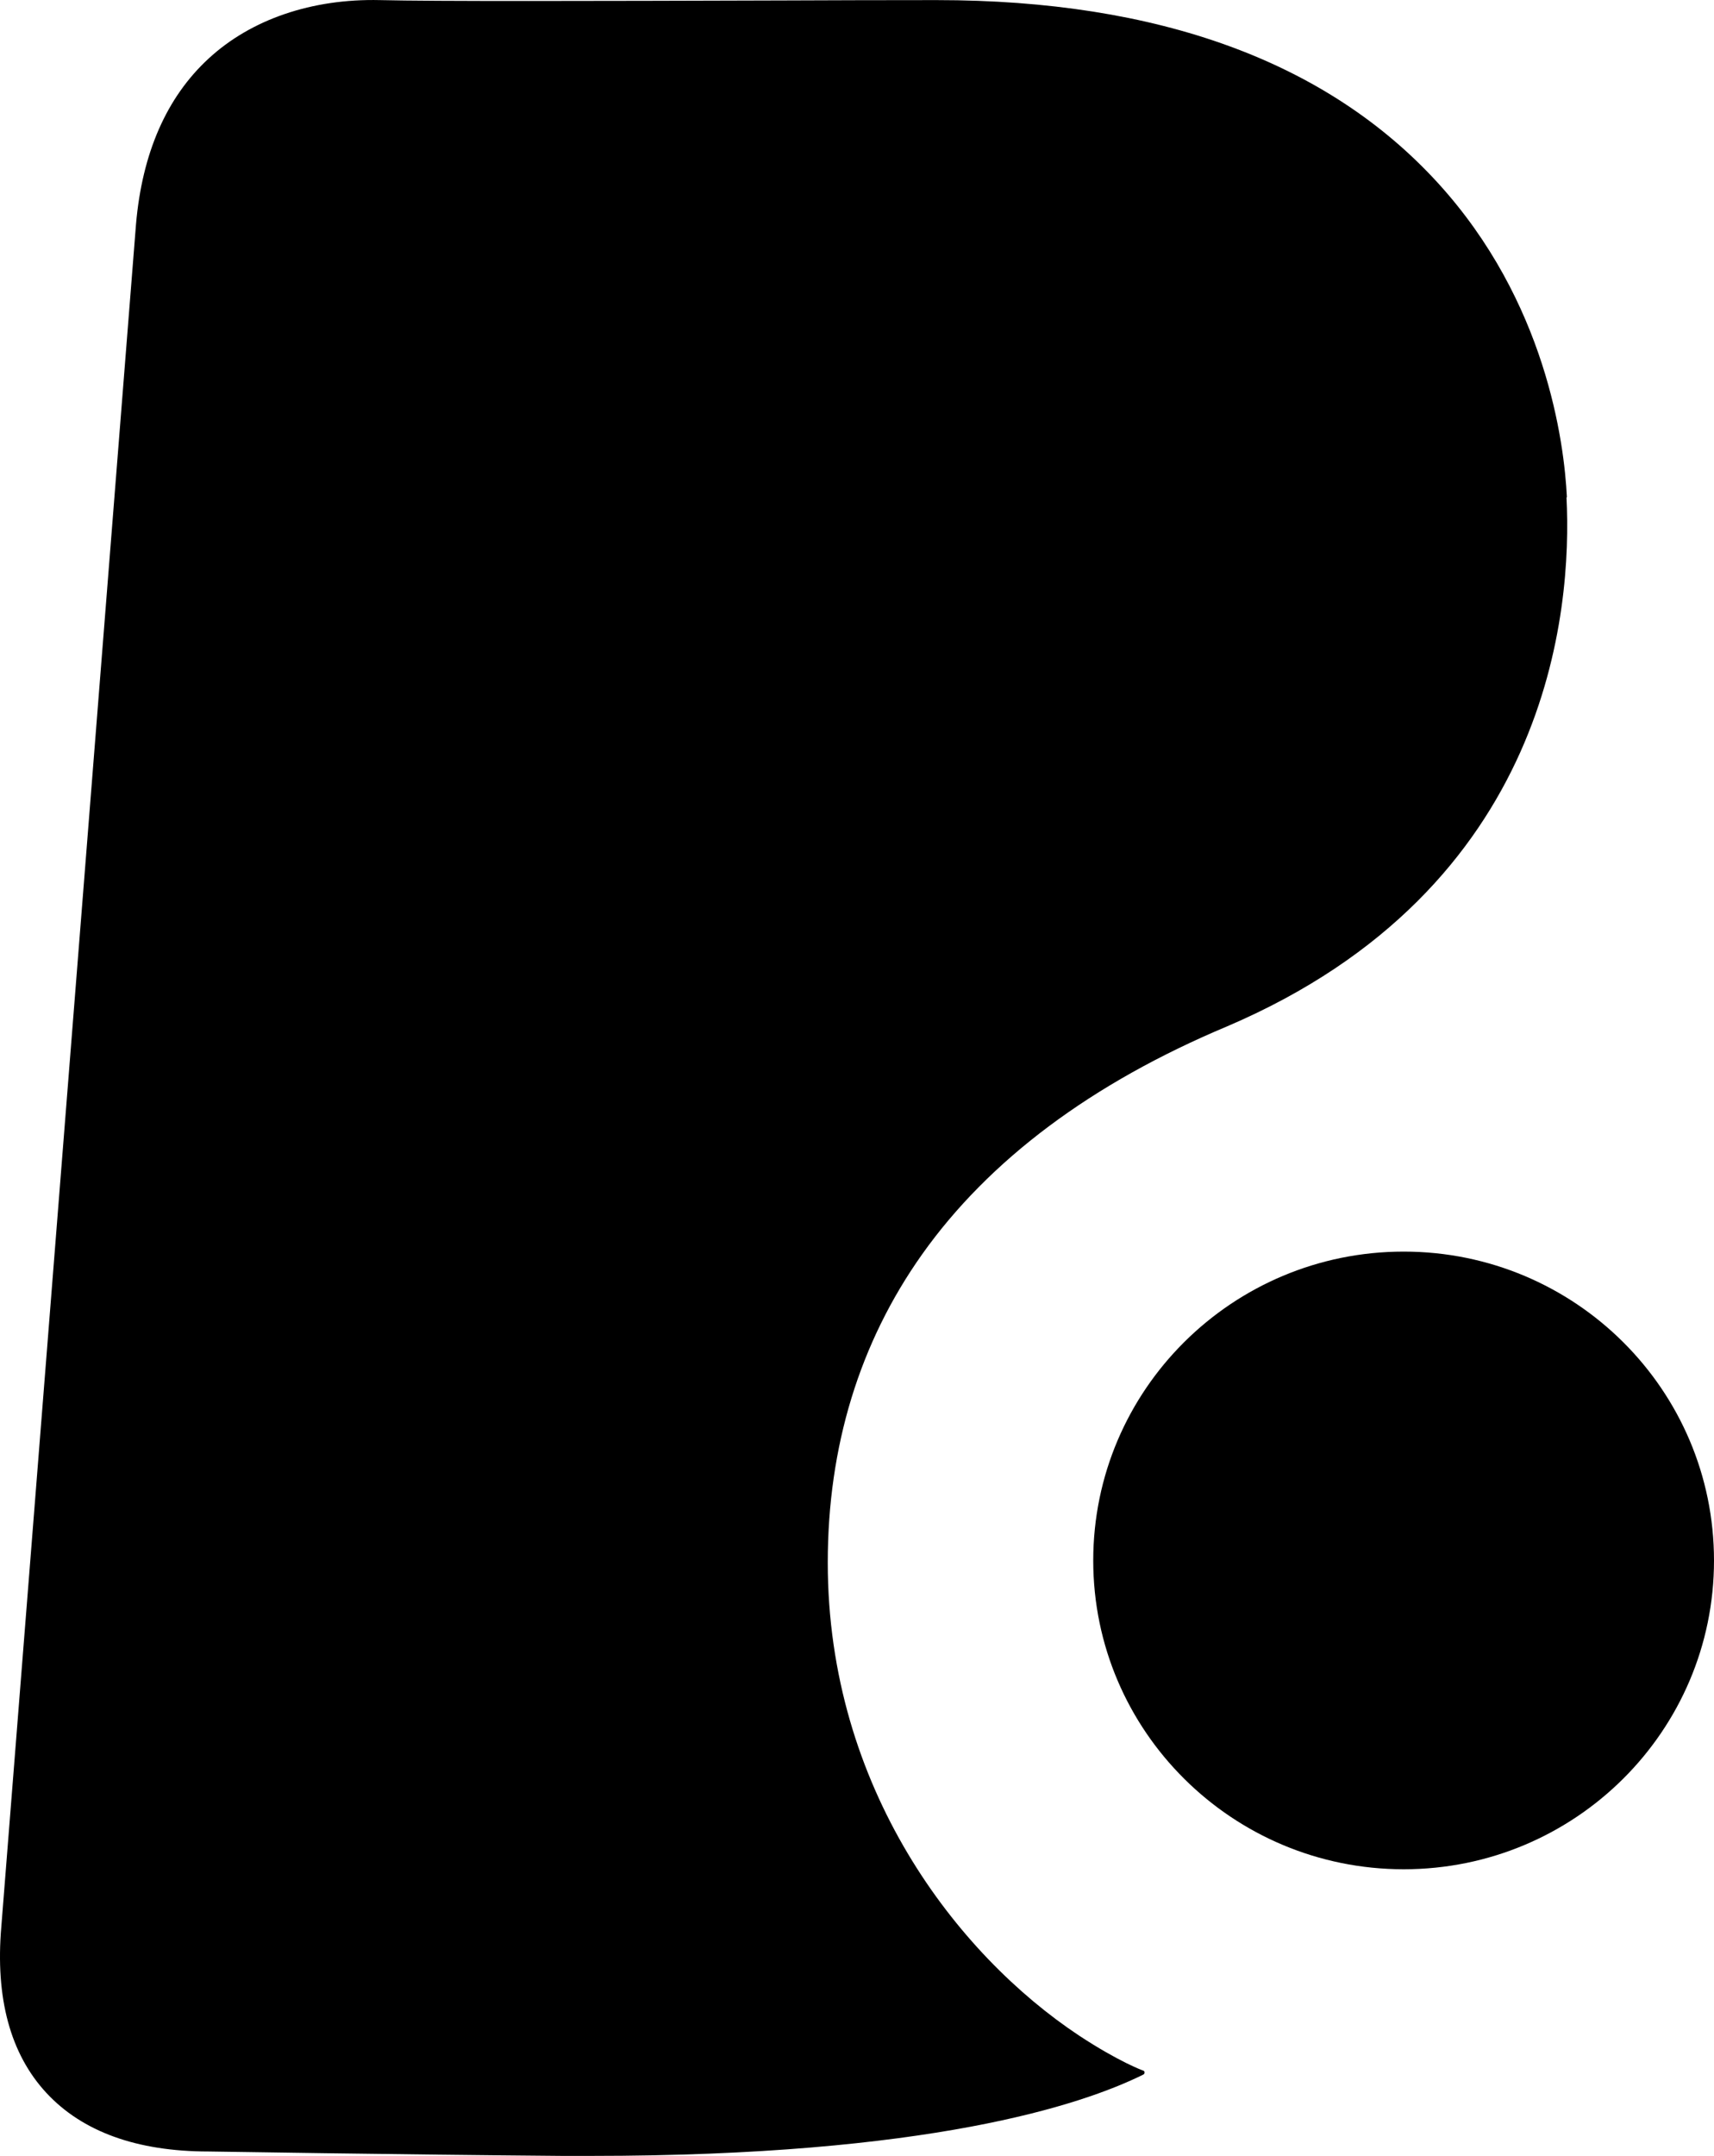
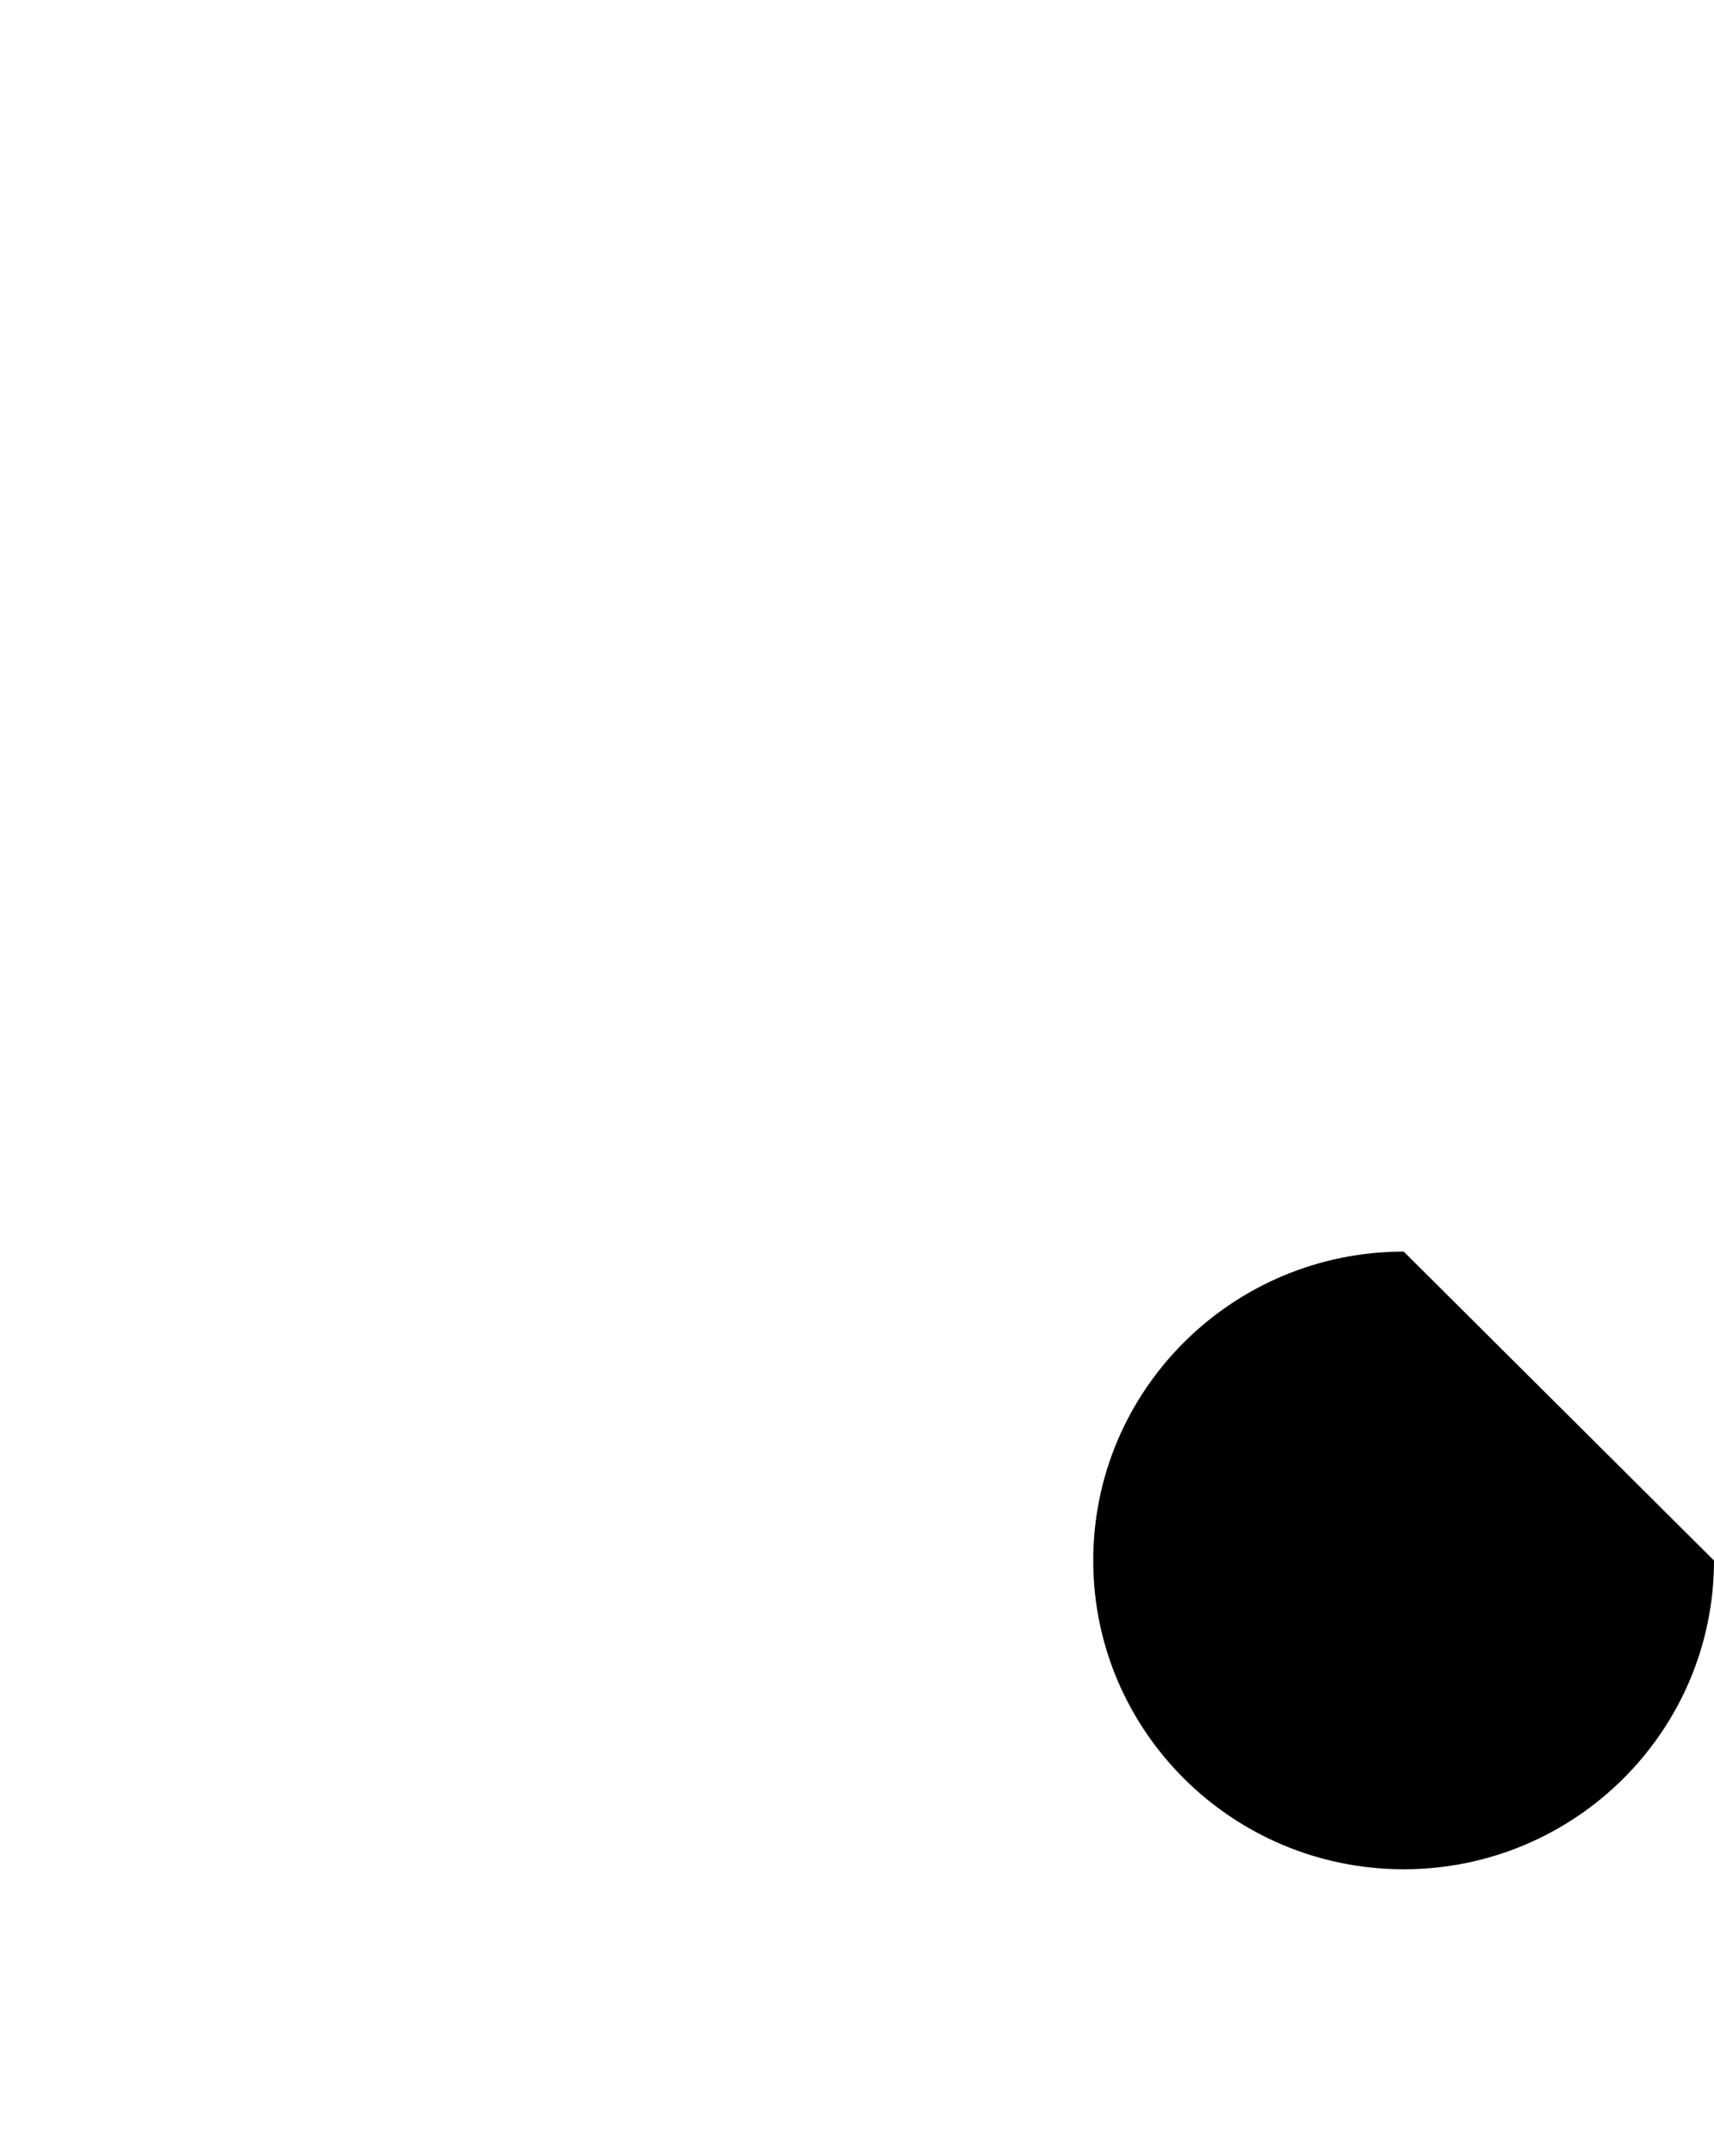
<svg xmlns="http://www.w3.org/2000/svg" width="35" height="44" viewBox="0 0 35 44" fill="none">
-   <path d="M31.996 10.146C31.941 9.025 31.57 6.151 29.36 3.732C27.099 1.258 23.658 0.002 19.129 0.002H19.078C18.03 0.002 17.005 0.005 16.023 0.009C12.022 0.021 8.866 0.029 7.759 0.002C6.371 -0.03 5.127 0.394 4.259 1.196C3.402 1.985 2.902 3.125 2.777 4.58L0.027 39.321C-0.098 40.779 0.211 41.919 0.946 42.713C1.681 43.506 2.796 43.91 4.259 43.91C4.298 43.91 8.139 43.973 11.475 44C11.678 44 11.882 44 12.077 44C18.96 44 22.085 42.965 23.349 42.339C23.364 42.331 23.372 42.316 23.372 42.296C23.372 42.277 23.36 42.261 23.341 42.258C23.341 42.258 22.852 42.083 22.031 41.542C19.551 39.897 16.903 36.501 16.903 31.892C16.903 29.519 17.552 27.403 18.828 25.602C20.196 23.673 22.293 22.106 25.058 20.947C31.66 18.127 32.105 12.456 31.988 10.153" fill="black" />
-   <path d="M35 31.849C35 35.33 32.16 38.15 28.664 38.15C25.168 38.15 22.324 35.33 22.324 31.849C22.324 28.368 25.164 25.544 28.664 25.544C32.164 25.544 35 28.368 35 31.849Z" fill="black" />
+   <path d="M35 31.849C35 35.33 32.16 38.15 28.664 38.15C25.168 38.15 22.324 35.33 22.324 31.849C22.324 28.368 25.164 25.544 28.664 25.544Z" fill="black" />
</svg>